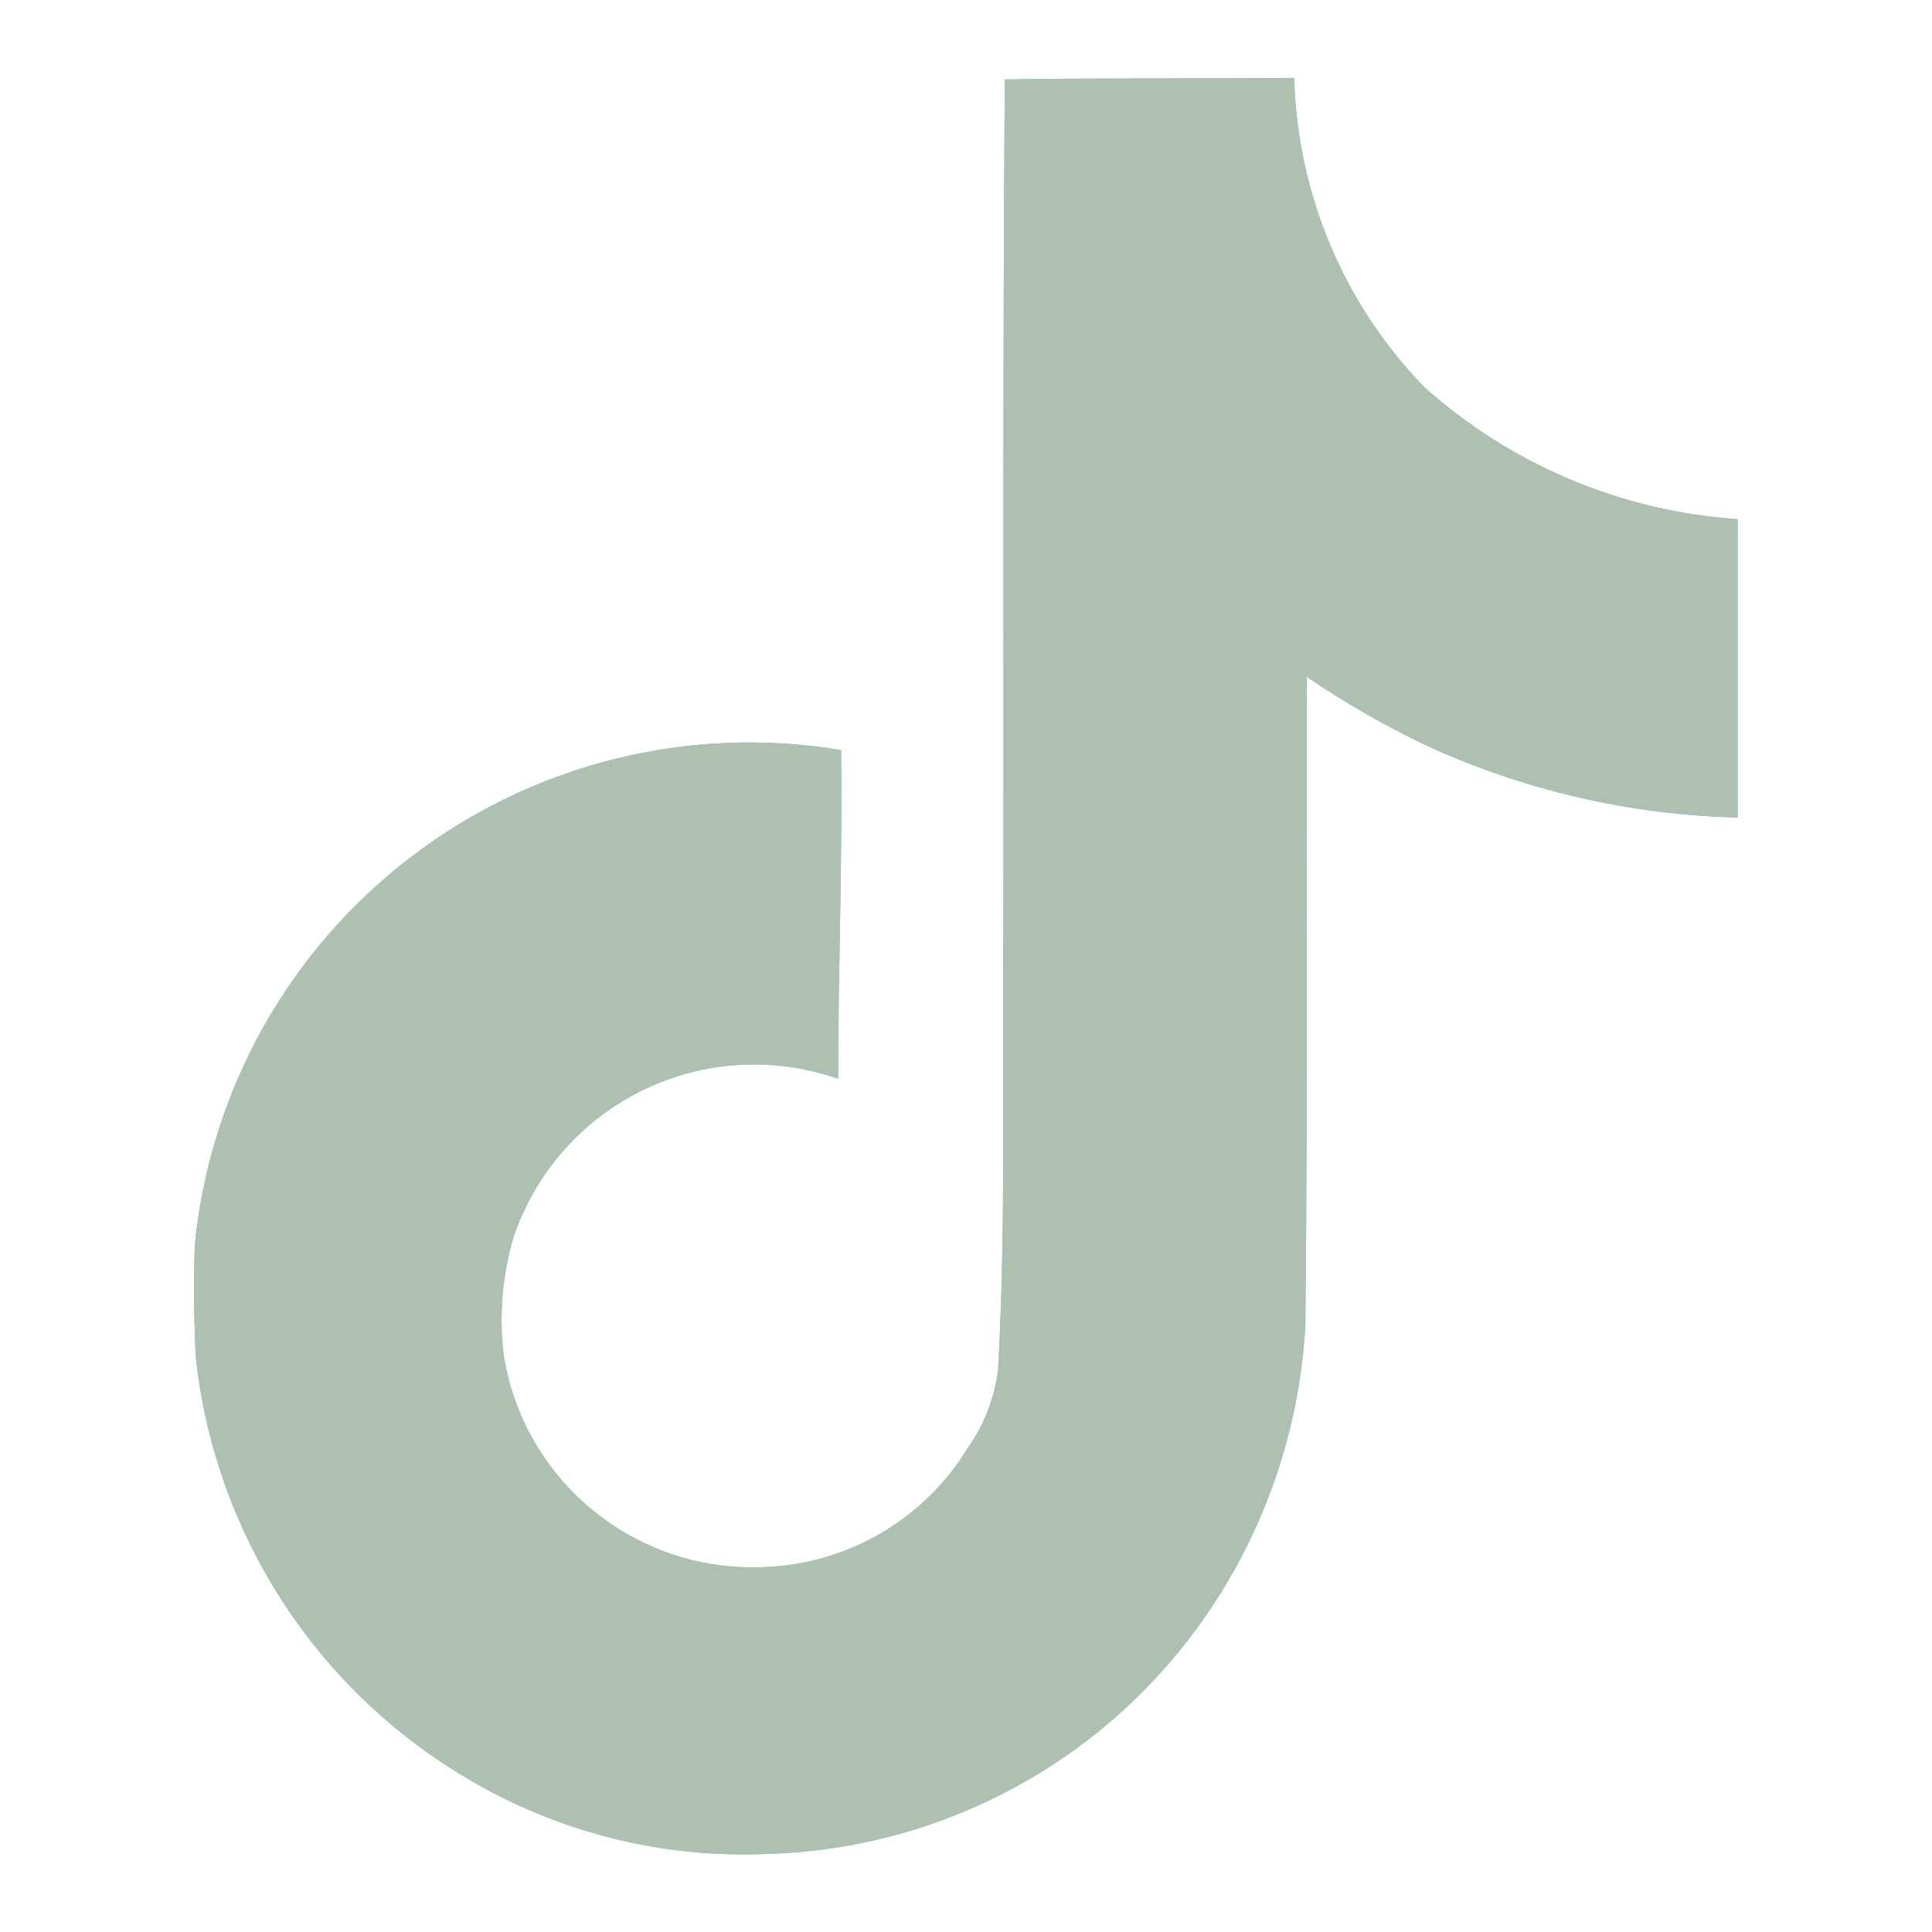
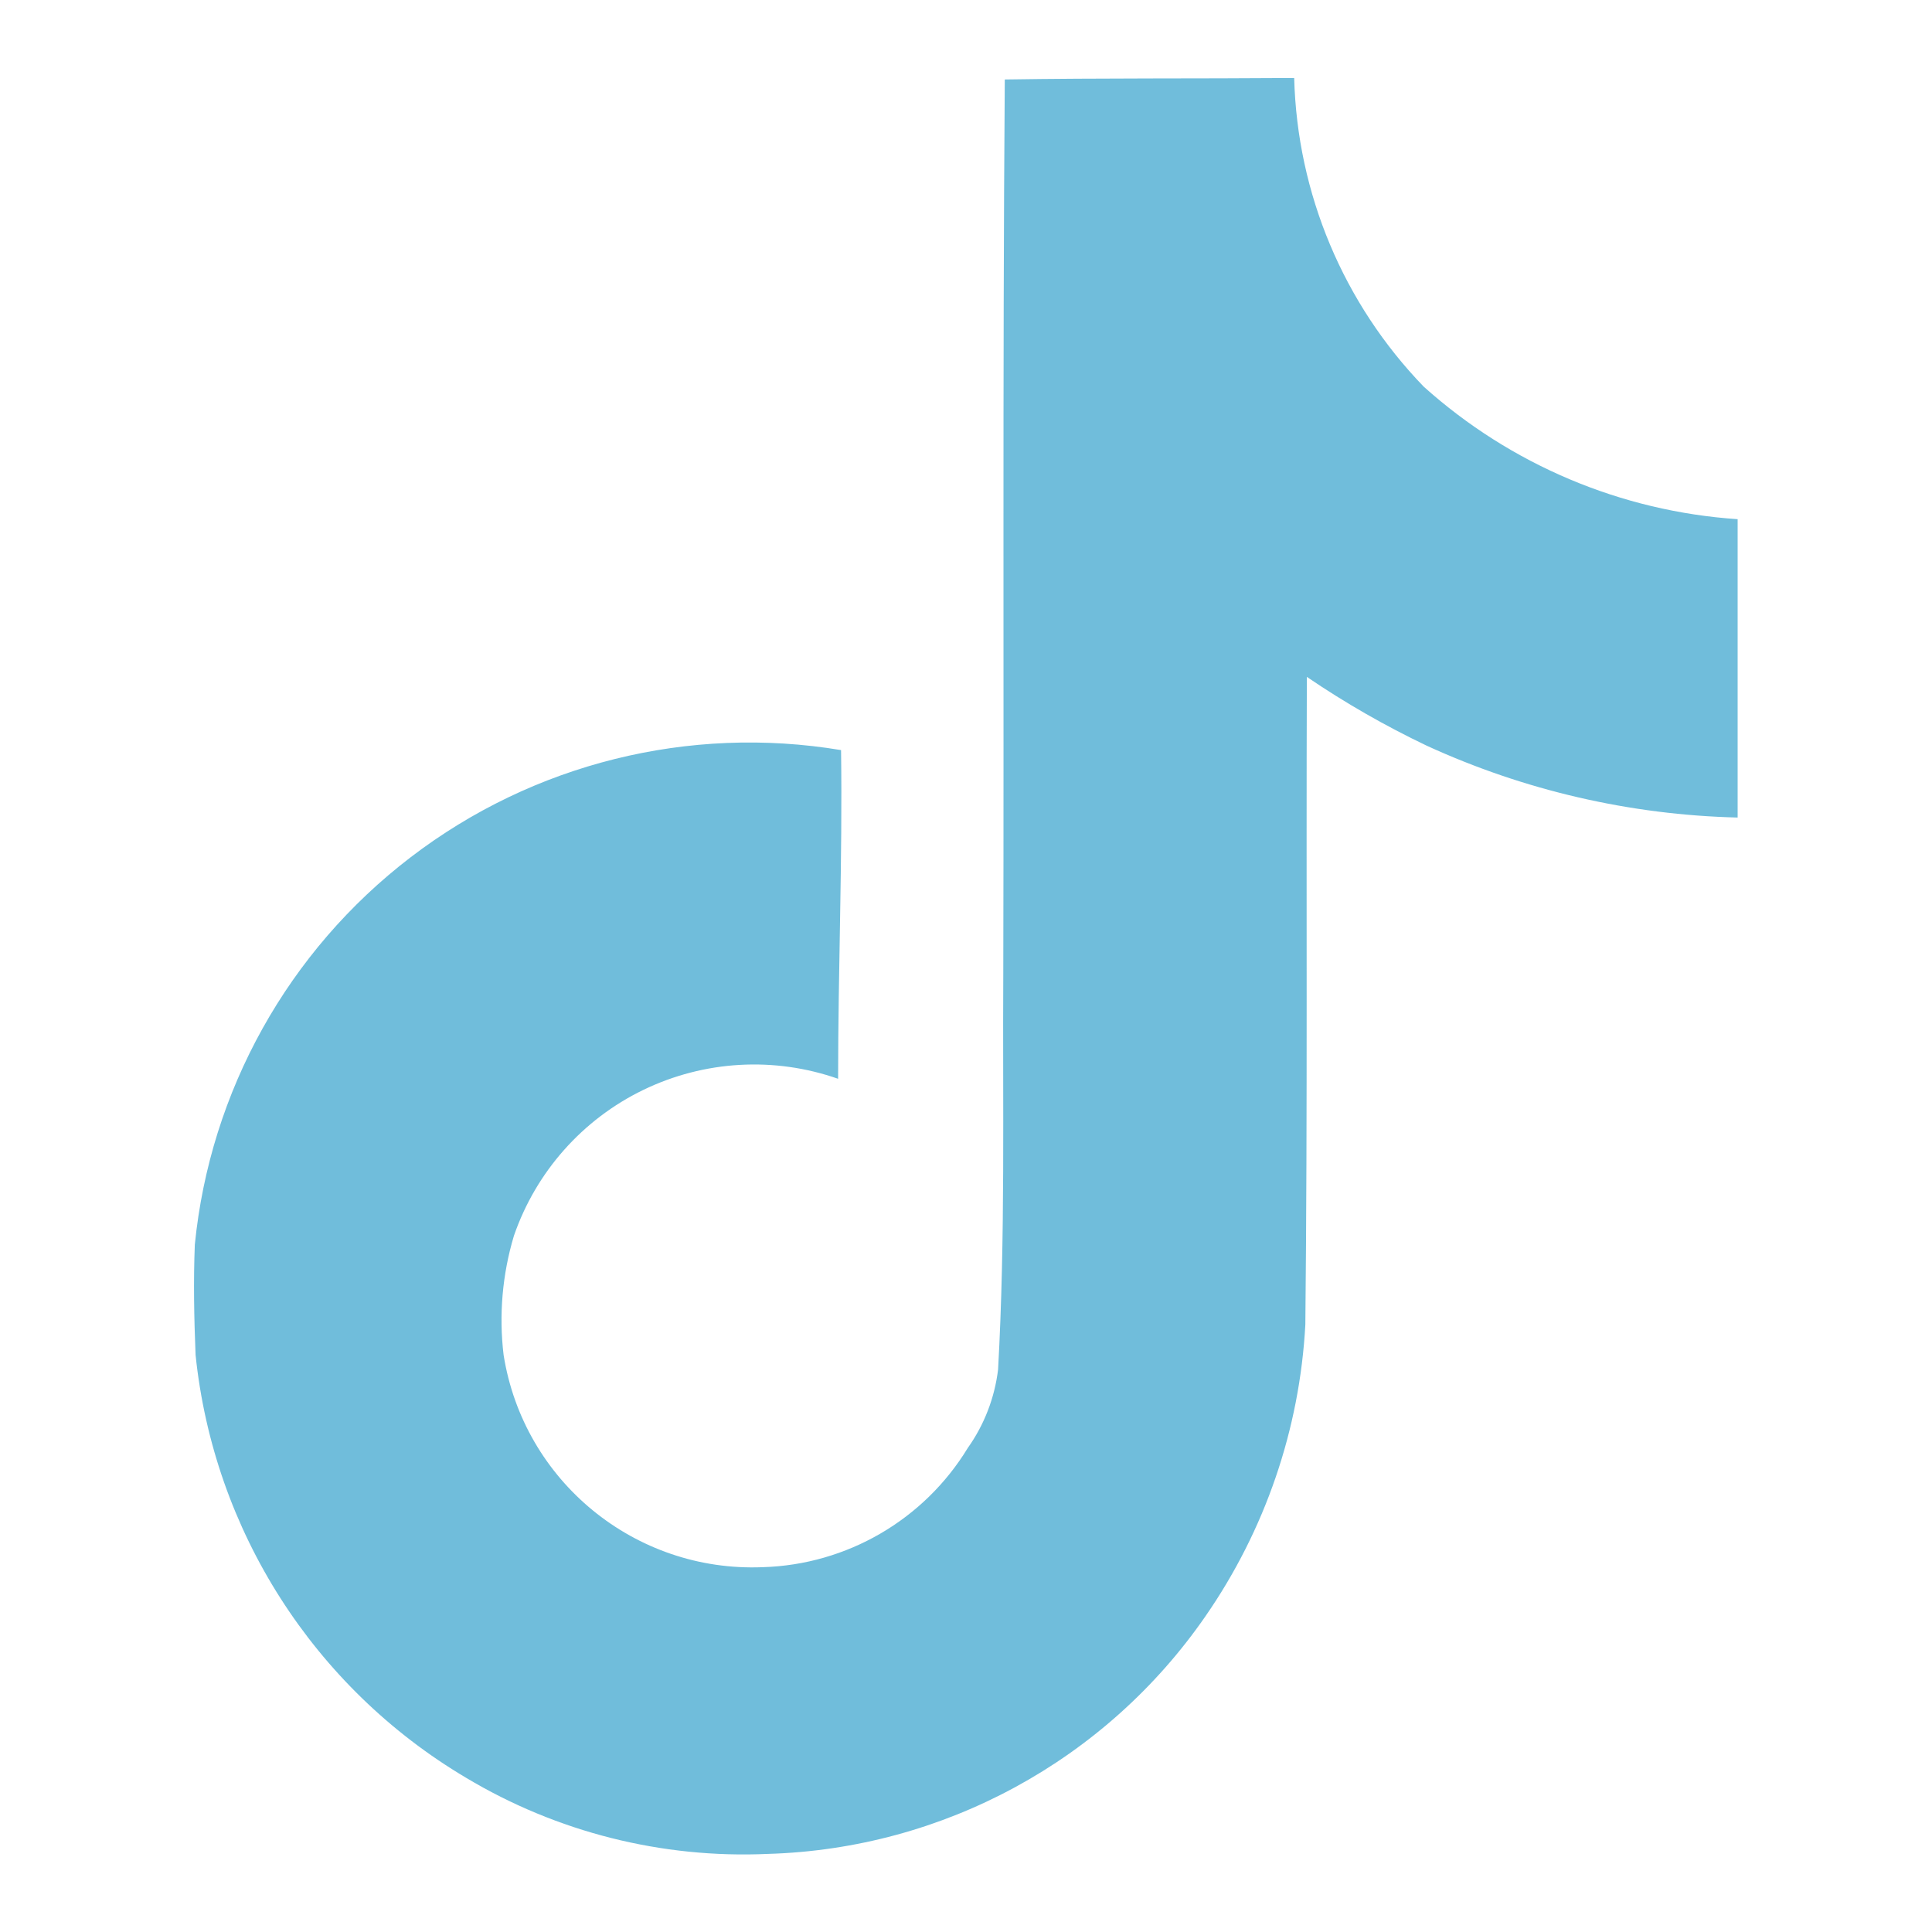
<svg xmlns="http://www.w3.org/2000/svg" version="1.1" width="1080" height="1080" viewBox="0 0 1080 1080" xml:space="preserve">
  <desc>Created with Fabric.js 5.2.4</desc>
  <defs>
</defs>
  <g transform="matrix(1 0 0 1 540 540)" id="7612a81d-3062-4c5d-ae64-7f66460b903b">
-     <rect style="stroke: none; stroke-width: 1; stroke-dasharray: none; stroke-linecap: butt; stroke-dashoffset: 0; stroke-linejoin: miter; stroke-miterlimit: 4; fill: rgb(255,255,255); fill-rule: nonzero; opacity: 1; visibility: hidden;" vector-effect="non-scaling-stroke" x="-540" y="-540" rx="0" ry="0" width="1080" height="1080" />
-   </g>
+     </g>
  <g transform="matrix(1 0 0 1 540 540)" id="8b1f3809-ff87-4a2c-8f13-25ea751862a6">
</g>
  <g transform="matrix(1 0 0 1 540 540)" id="a5a375e1-62c3-473f-88e3-a0afdd60eafc">
-     <rect style="stroke: none; stroke-width: 1; stroke-dasharray: none; stroke-linecap: butt; stroke-dashoffset: 0; stroke-linejoin: miter; stroke-miterlimit: 4; fill: rgb(255,255,255); fill-rule: nonzero; opacity: 1; visibility: hidden;" vector-effect="non-scaling-stroke" x="-540" y="-540" rx="0" ry="0" width="1080" height="1080" />
-   </g>
+     </g>
  <g transform="matrix(1 0 0 1 540 540)" id="78">
-     <rect style="stroke: none; stroke-width: 1; stroke-dasharray: none; stroke-linecap: butt; stroke-dashoffset: 0; stroke-linejoin: miter; stroke-miterlimit: 4; fill: rgb(255,255,255); fill-rule: nonzero; opacity: 1; visibility: hidden;" vector-effect="non-scaling-stroke" x="-540" y="-540" rx="0" ry="0" width="1080" height="1080" />
-   </g>
+     </g>
  <g transform="matrix(38.28 0 0 38.28 539.94 540.08)">
    <path style="stroke: rgb(0,0,0); stroke-width: 0; stroke-dasharray: none; stroke-linecap: butt; stroke-dashoffset: 0; stroke-linejoin: miter; stroke-miterlimit: 4; fill: rgb(112,189,219); fill-rule: nonzero; opacity: 1;" vector-effect="non-scaling-stroke" transform=" translate(-13.64, -12.97)" d="M 14.207 0.022 C 15.623 0 17.028 0.011 18.434 0 C 18.478 1.687 19.153 3.295 20.326 4.508 C 21.595 5.647 23.209 6.329 24.91 6.443 L 24.91 10.8 C 23.341 10.762 21.797 10.405 20.37 9.751 C 19.762 9.461 19.176 9.125 18.619 8.746 C 18.608 11.903 18.63 15.059 18.597 18.205 C 18.515 19.732 18.009 21.207 17.138 22.464 C 15.681 24.571 13.309 25.859 10.749 25.934 C 9.201 26.004 7.666 25.617 6.337 24.82 C 4.119 23.503 2.656 21.213 2.391 18.647 C 2.369 18.106 2.359 17.566 2.38 17.036 C 2.603 14.795 3.744 12.747 5.533 11.379 C 7.321 10.011 9.596 9.445 11.817 9.815 C 11.839 11.415 11.774 13.015 11.774 14.615 C 10.842 14.288 9.819 14.347 8.93 14.777 C 8.042 15.207 7.362 15.974 7.04 16.907 C 6.871 17.47 6.819 18.063 6.889 18.647 C 7.181 20.491 8.808 21.823 10.673 21.747 C 11.901 21.711 13.028 21.056 13.667 20.007 C 13.908 19.668 14.06 19.274 14.11 18.861 C 14.218 16.926 14.175 15.002 14.186 13.067 C 14.197 8.71 14.175 4.367 14.208 0.019 Z" stroke-linecap="round" />
  </g>
  <g transform="matrix(1 0 0 1 540 540)" id="78">
-     <rect style="stroke: none; stroke-width: 1; stroke-dasharray: none; stroke-linecap: butt; stroke-dashoffset: 0; stroke-linejoin: miter; stroke-miterlimit: 4; fill: rgb(255,255,255); fill-rule: nonzero; opacity: 1; visibility: hidden;" vector-effect="non-scaling-stroke" x="-540" y="-540" rx="0" ry="0" width="1080" height="1080" />
-   </g>
+     </g>
  <g transform="matrix(38.28 0 0 38.28 539.97 540.04)">
-     <path style="stroke: rgb(0,0,0); stroke-width: 0; stroke-dasharray: none; stroke-linecap: butt; stroke-dashoffset: 0; stroke-linejoin: miter; stroke-miterlimit: 4; fill: rgb(174,193,177); fill-rule: nonzero; opacity: 1;" vector-effect="non-scaling-stroke" transform=" translate(-13.64, -12.97)" d="M 14.207 0.022 C 15.623 0 17.028 0.011 18.434 0 C 18.478 1.687 19.153 3.295 20.326 4.508 C 21.595 5.647 23.209 6.329 24.91 6.443 L 24.91 10.8 C 23.341 10.762 21.797 10.405 20.37 9.751 C 19.762 9.461 19.176 9.125 18.619 8.746 C 18.608 11.903 18.63 15.059 18.597 18.205 C 18.515 19.732 18.009 21.207 17.138 22.464 C 15.681 24.571 13.309 25.859 10.749 25.934 C 9.201 26.004 7.666 25.617 6.337 24.82 C 4.119 23.503 2.656 21.213 2.391 18.647 C 2.369 18.106 2.359 17.566 2.38 17.036 C 2.603 14.795 3.744 12.747 5.533 11.379 C 7.321 10.011 9.596 9.445 11.817 9.815 C 11.839 11.415 11.774 13.015 11.774 14.615 C 10.842 14.288 9.819 14.347 8.93 14.777 C 8.042 15.207 7.362 15.974 7.04 16.907 C 6.871 17.47 6.819 18.063 6.889 18.647 C 7.181 20.491 8.808 21.823 10.673 21.747 C 11.901 21.711 13.028 21.056 13.667 20.007 C 13.908 19.668 14.06 19.274 14.11 18.861 C 14.218 16.926 14.175 15.002 14.186 13.067 C 14.197 8.71 14.175 4.367 14.208 0.019 Z" stroke-linecap="round" />
-   </g>
+     </g>
  <g transform="matrix(NaN NaN NaN NaN 0 0)">
    <g style="">
</g>
  </g>
  <g transform="matrix(NaN NaN NaN NaN 0 0)">
    <g style="">
</g>
  </g>
</svg>